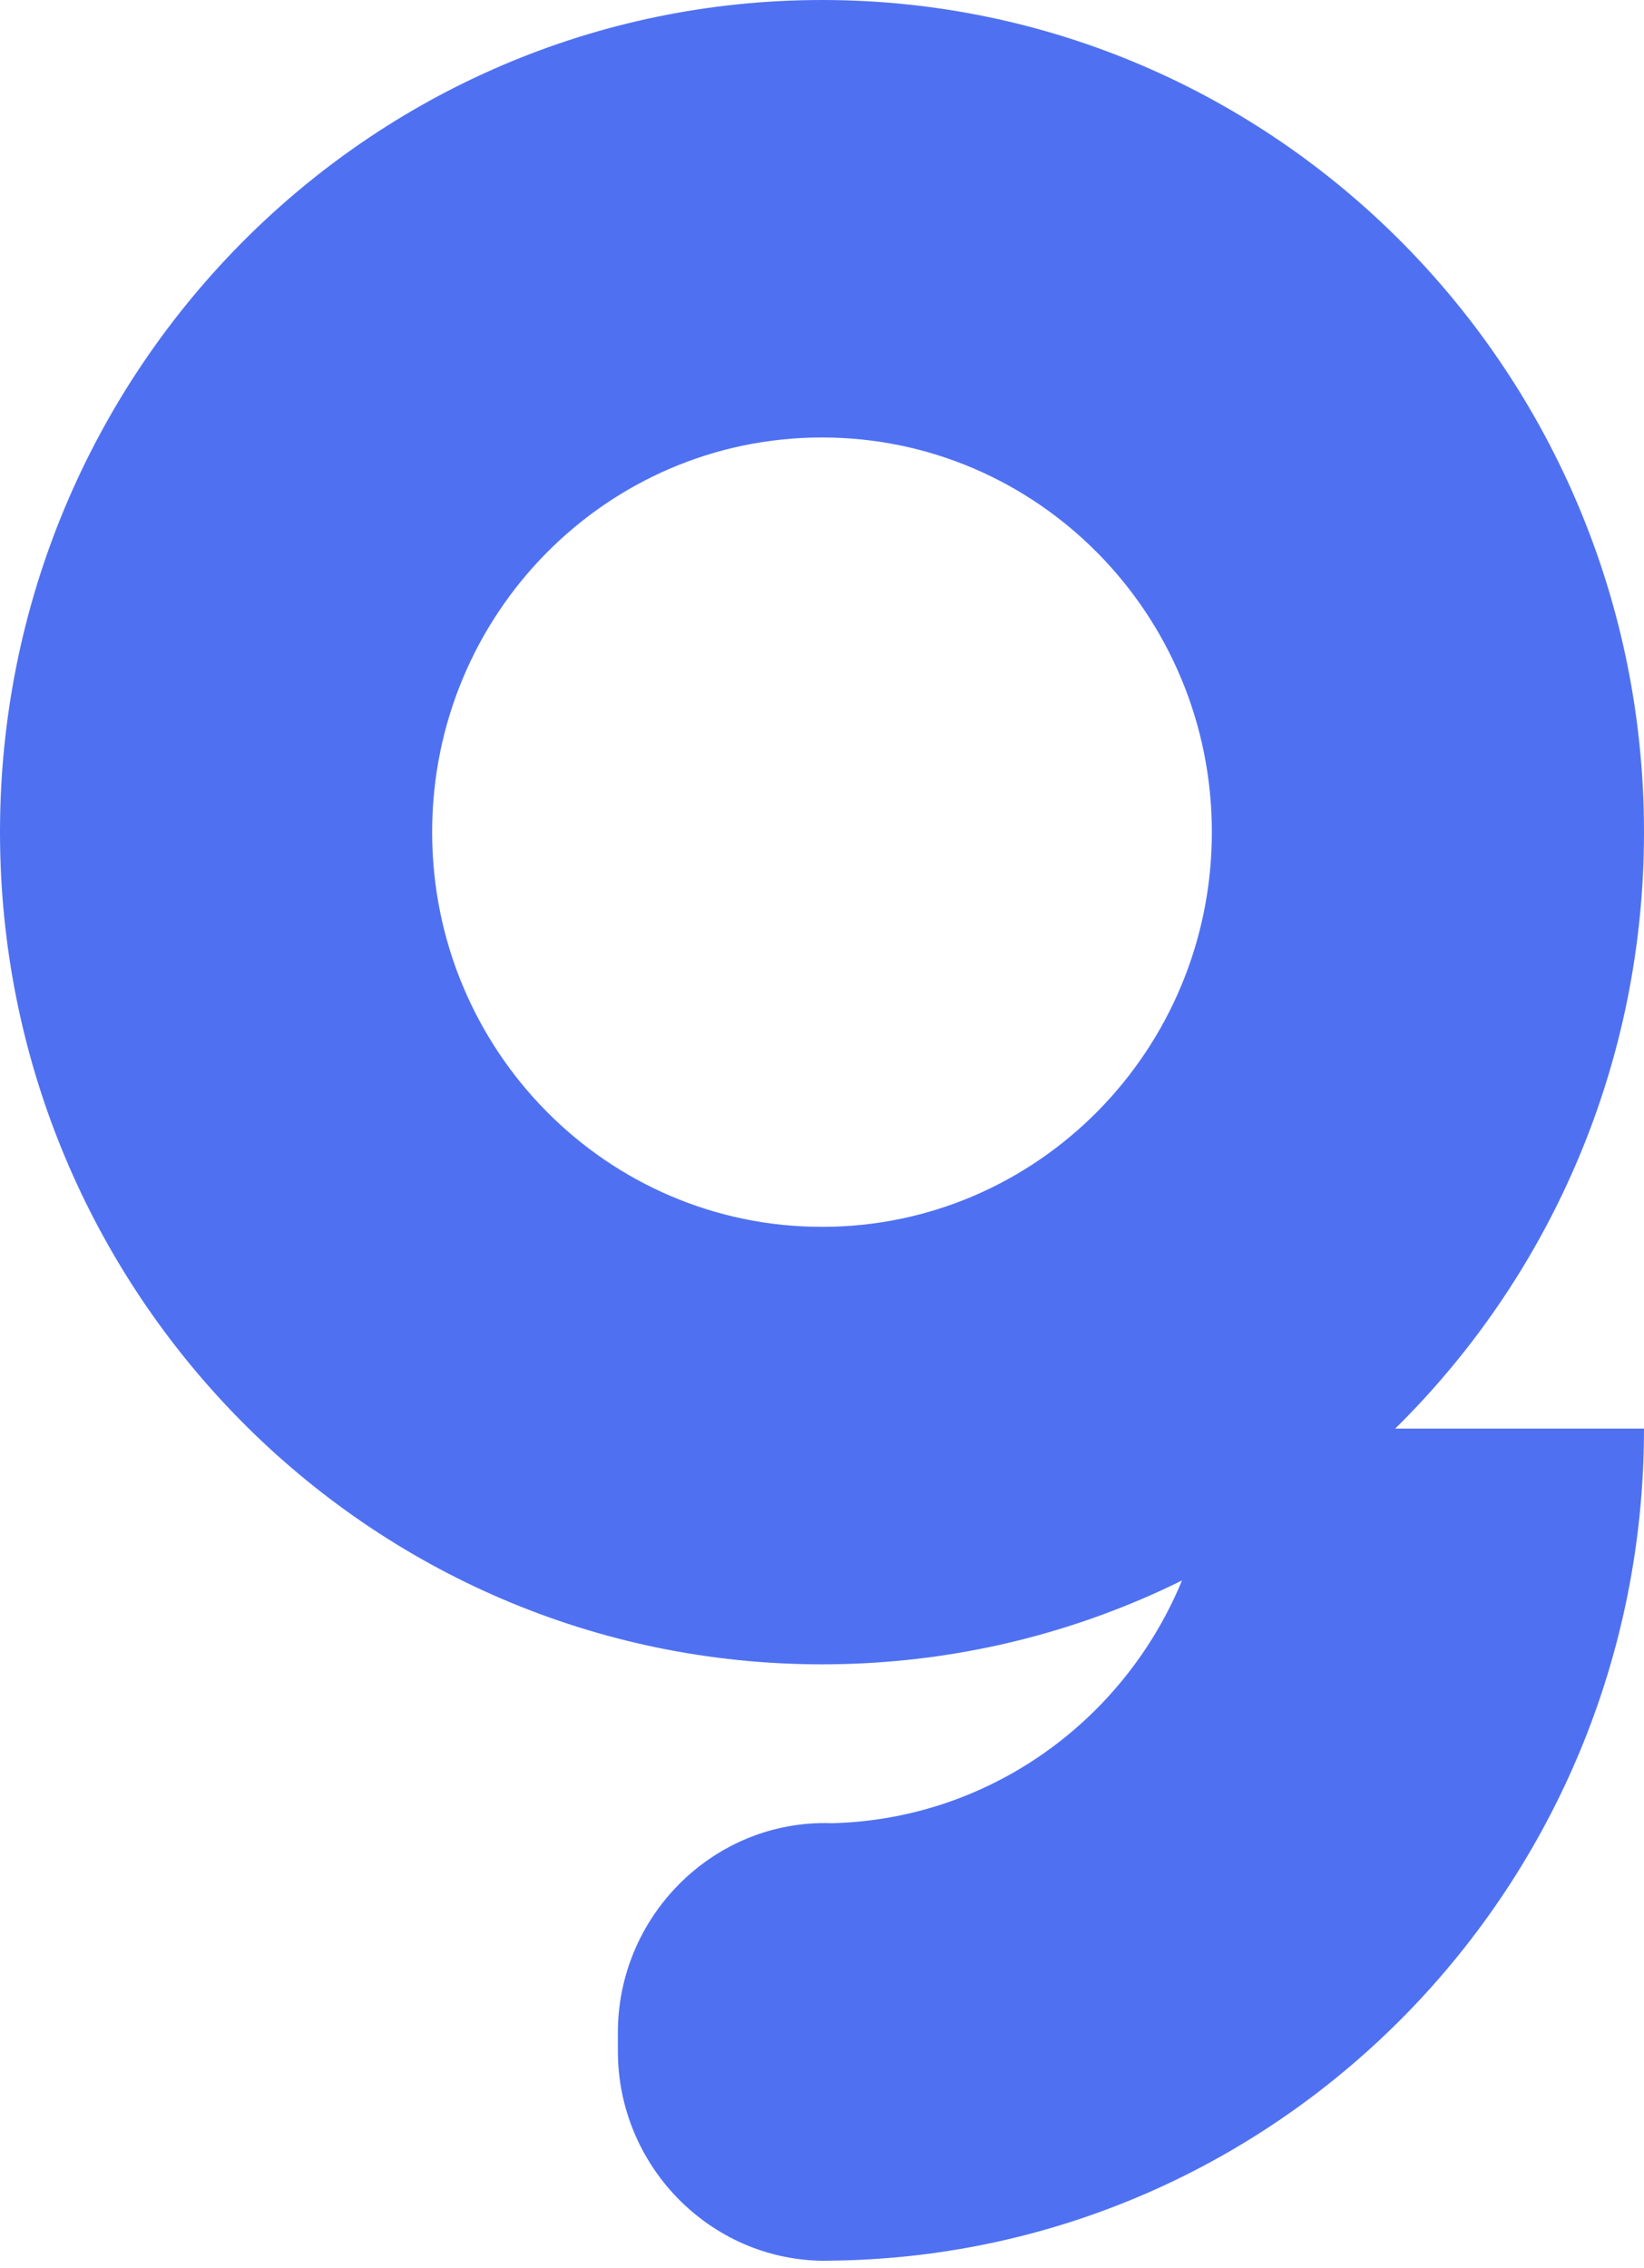
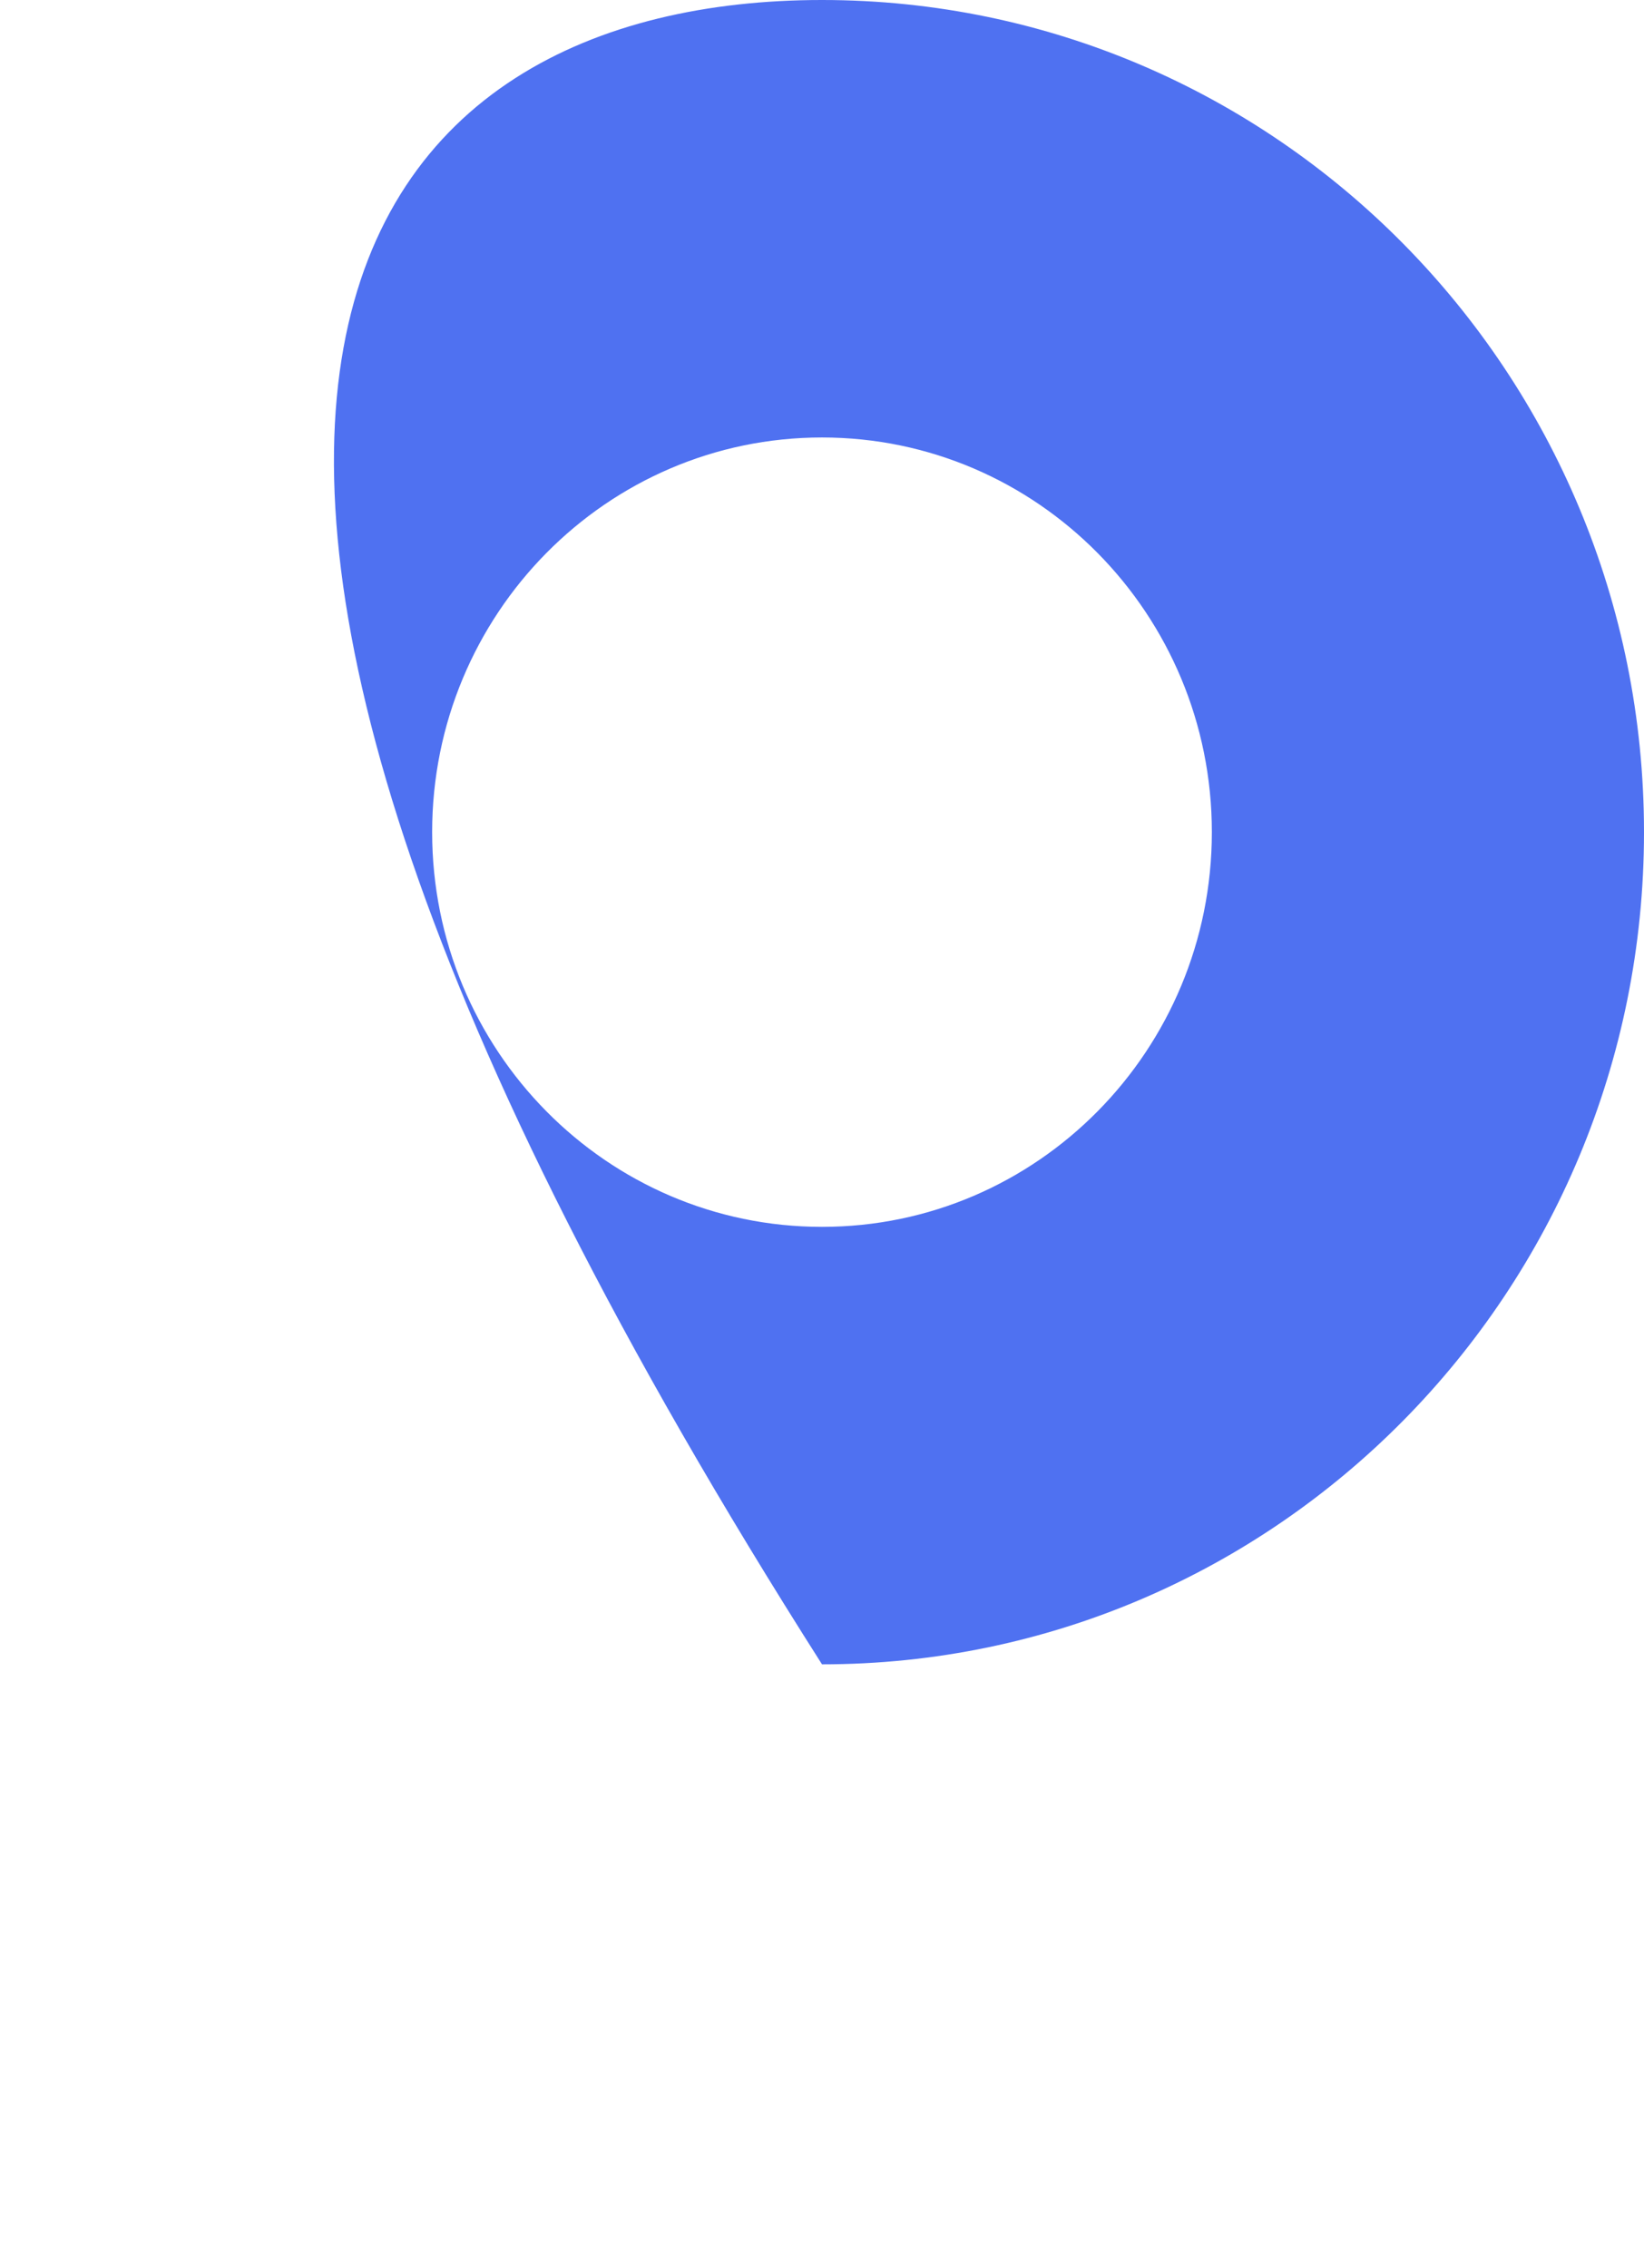
<svg xmlns="http://www.w3.org/2000/svg" width="29" height="40" viewBox="0 0 29 40" fill="none">
-   <path fill-rule="evenodd" clip-rule="evenodd" d="M14.5 0C22.508 0 29 6.57 29 14.675C29 22.78 22.508 29.351 14.5 29.351C6.492 29.351 0 22.78 0 14.675C0 6.57 6.492 0 14.5 0ZM14.5 7.715C18.298 7.715 21.377 10.831 21.377 14.675C21.377 18.52 18.298 21.636 14.5 21.636C10.702 21.636 7.623 18.52 7.623 14.675C7.623 10.831 10.702 7.715 14.5 7.715Z" fill="#4F71F1" />
-   <path fill-rule="evenodd" clip-rule="evenodd" d="M14.551 32.15C14.595 32.15 14.637 32.151 14.681 32.153C18.395 32.056 21.378 28.977 21.378 25.194H29C29 33.242 22.6 39.774 14.671 39.867L14.551 39.869L14.525 39.869L14.5 39.869V39.869C12.514 39.841 10.899 38.189 10.899 36.173V35.846C10.899 33.813 12.542 32.15 14.551 32.15Z" fill="#4F71F1" />
+   <path fill-rule="evenodd" clip-rule="evenodd" d="M14.5 0C22.508 0 29 6.57 29 14.675C29 22.78 22.508 29.351 14.5 29.351C0 6.57 6.492 0 14.5 0ZM14.5 7.715C18.298 7.715 21.377 10.831 21.377 14.675C21.377 18.52 18.298 21.636 14.5 21.636C10.702 21.636 7.623 18.52 7.623 14.675C7.623 10.831 10.702 7.715 14.5 7.715Z" fill="#4F71F1" />
</svg>